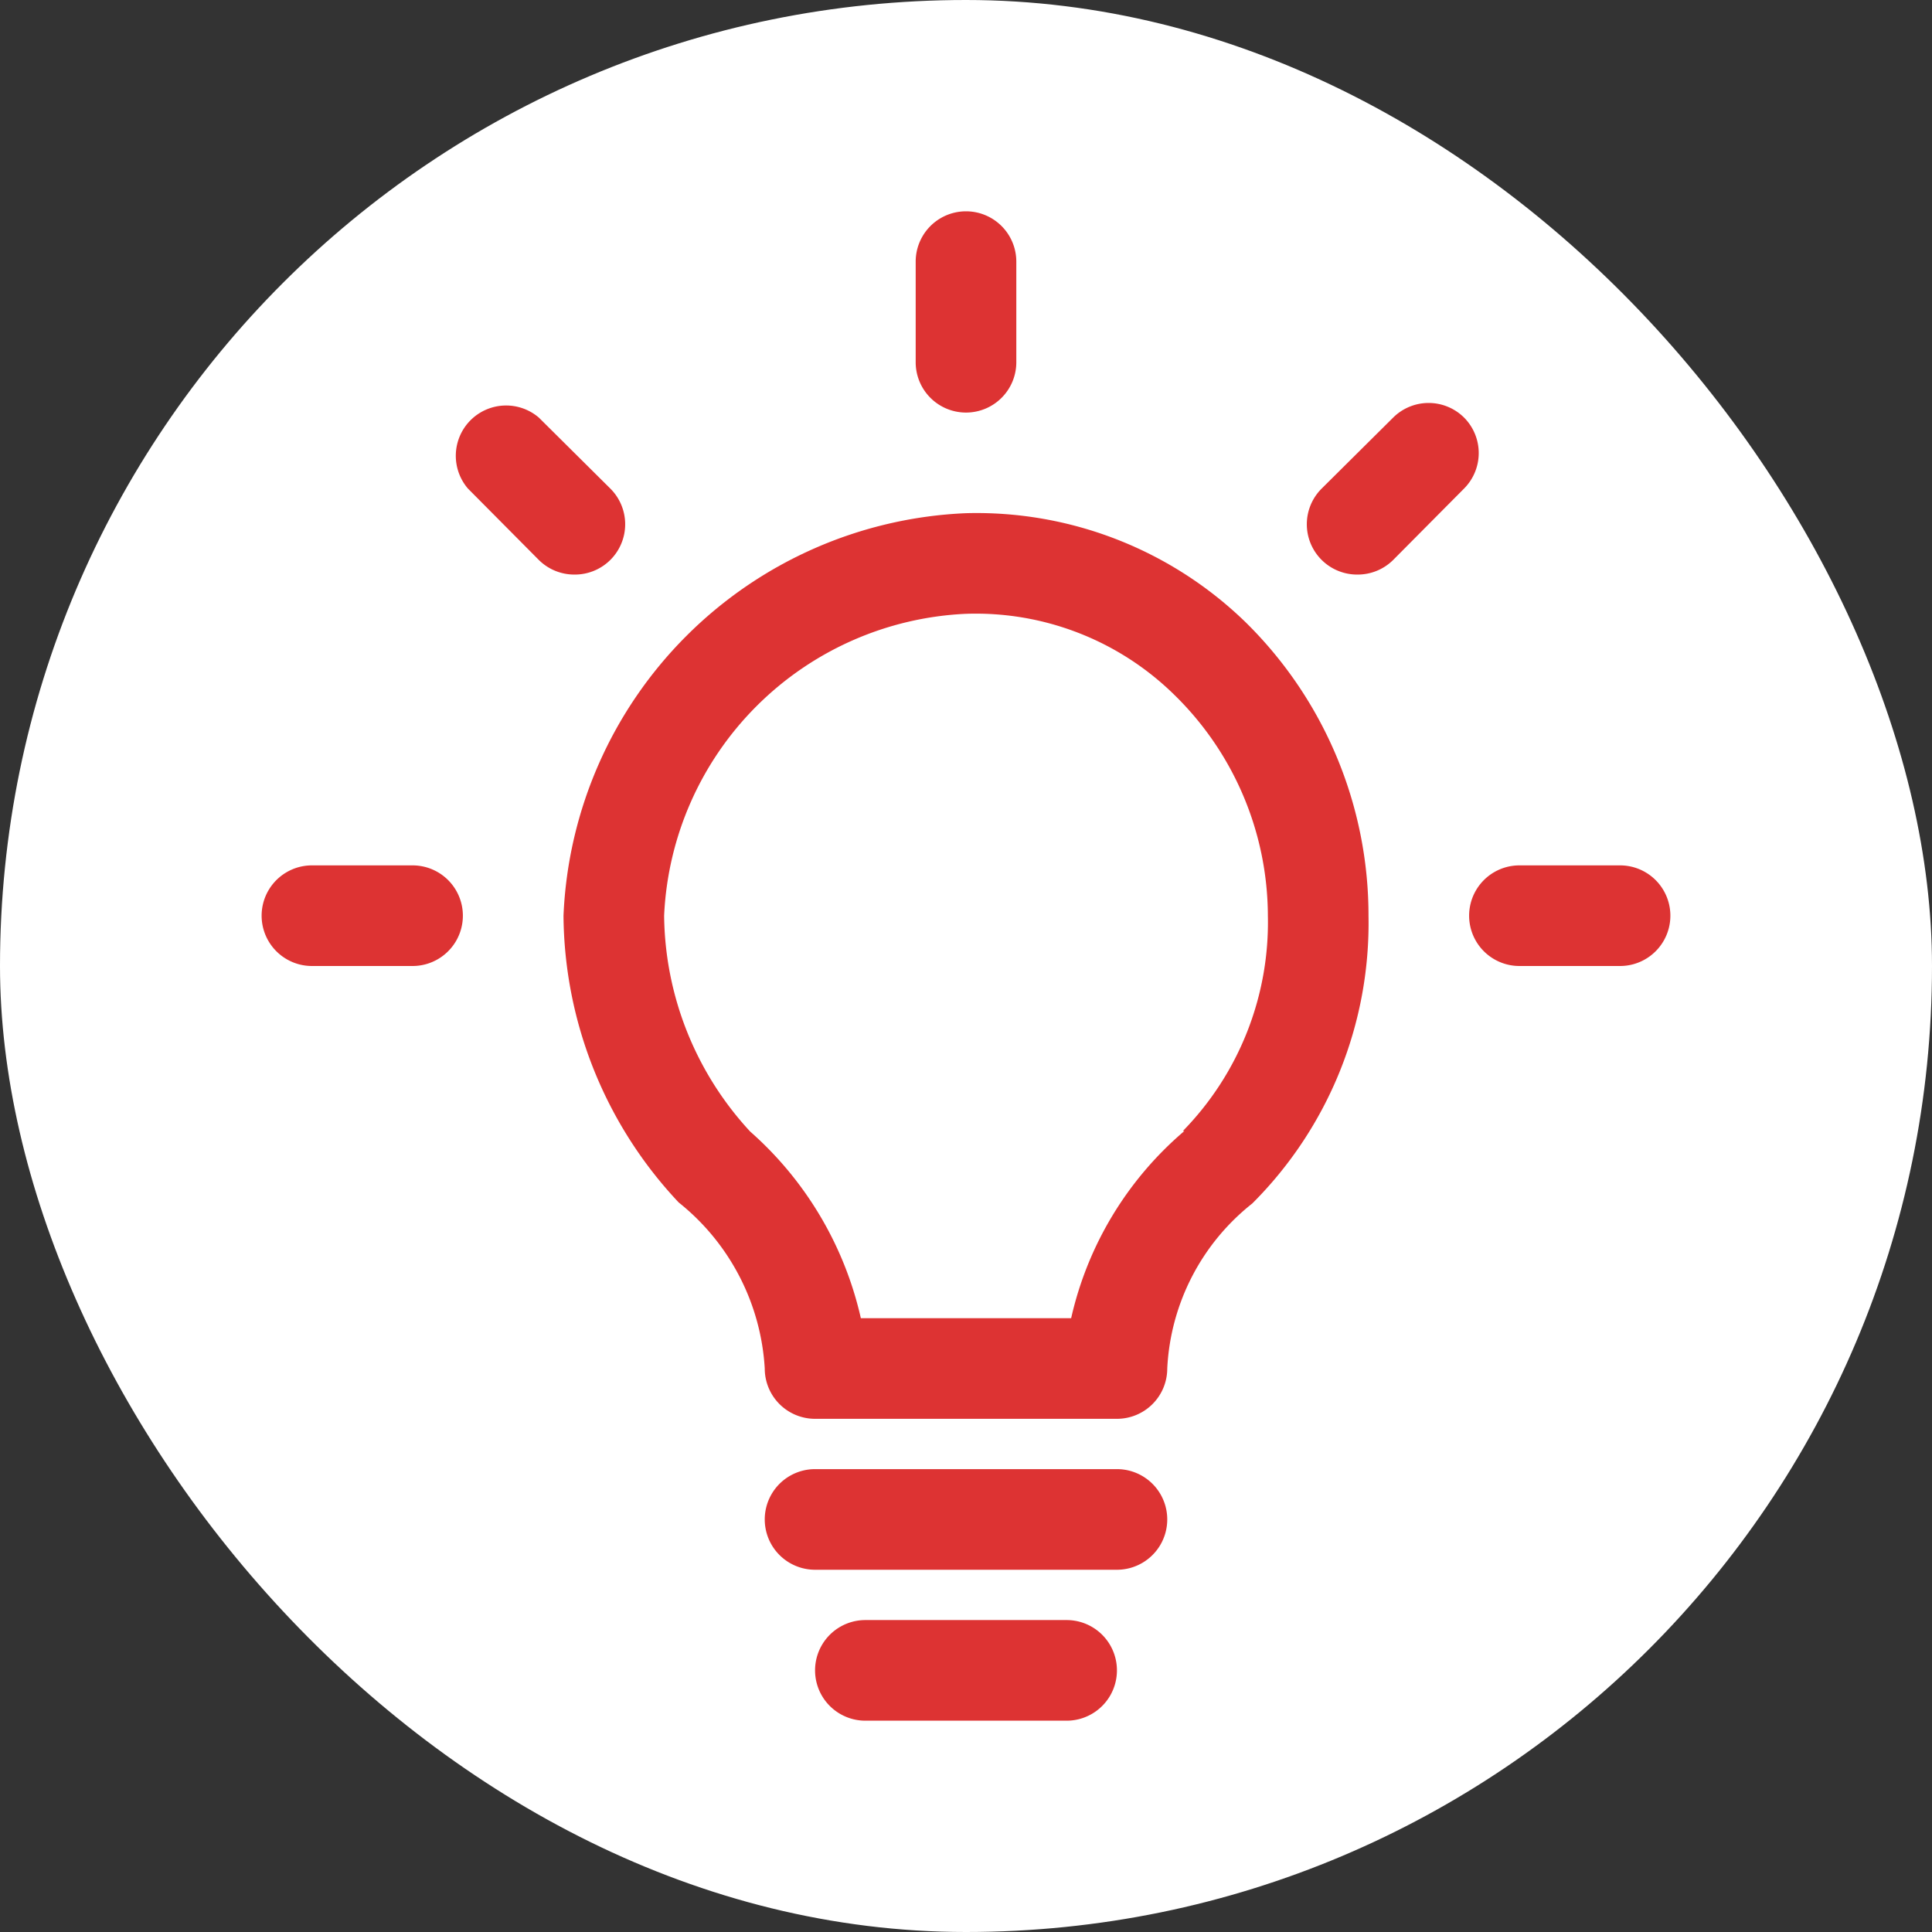
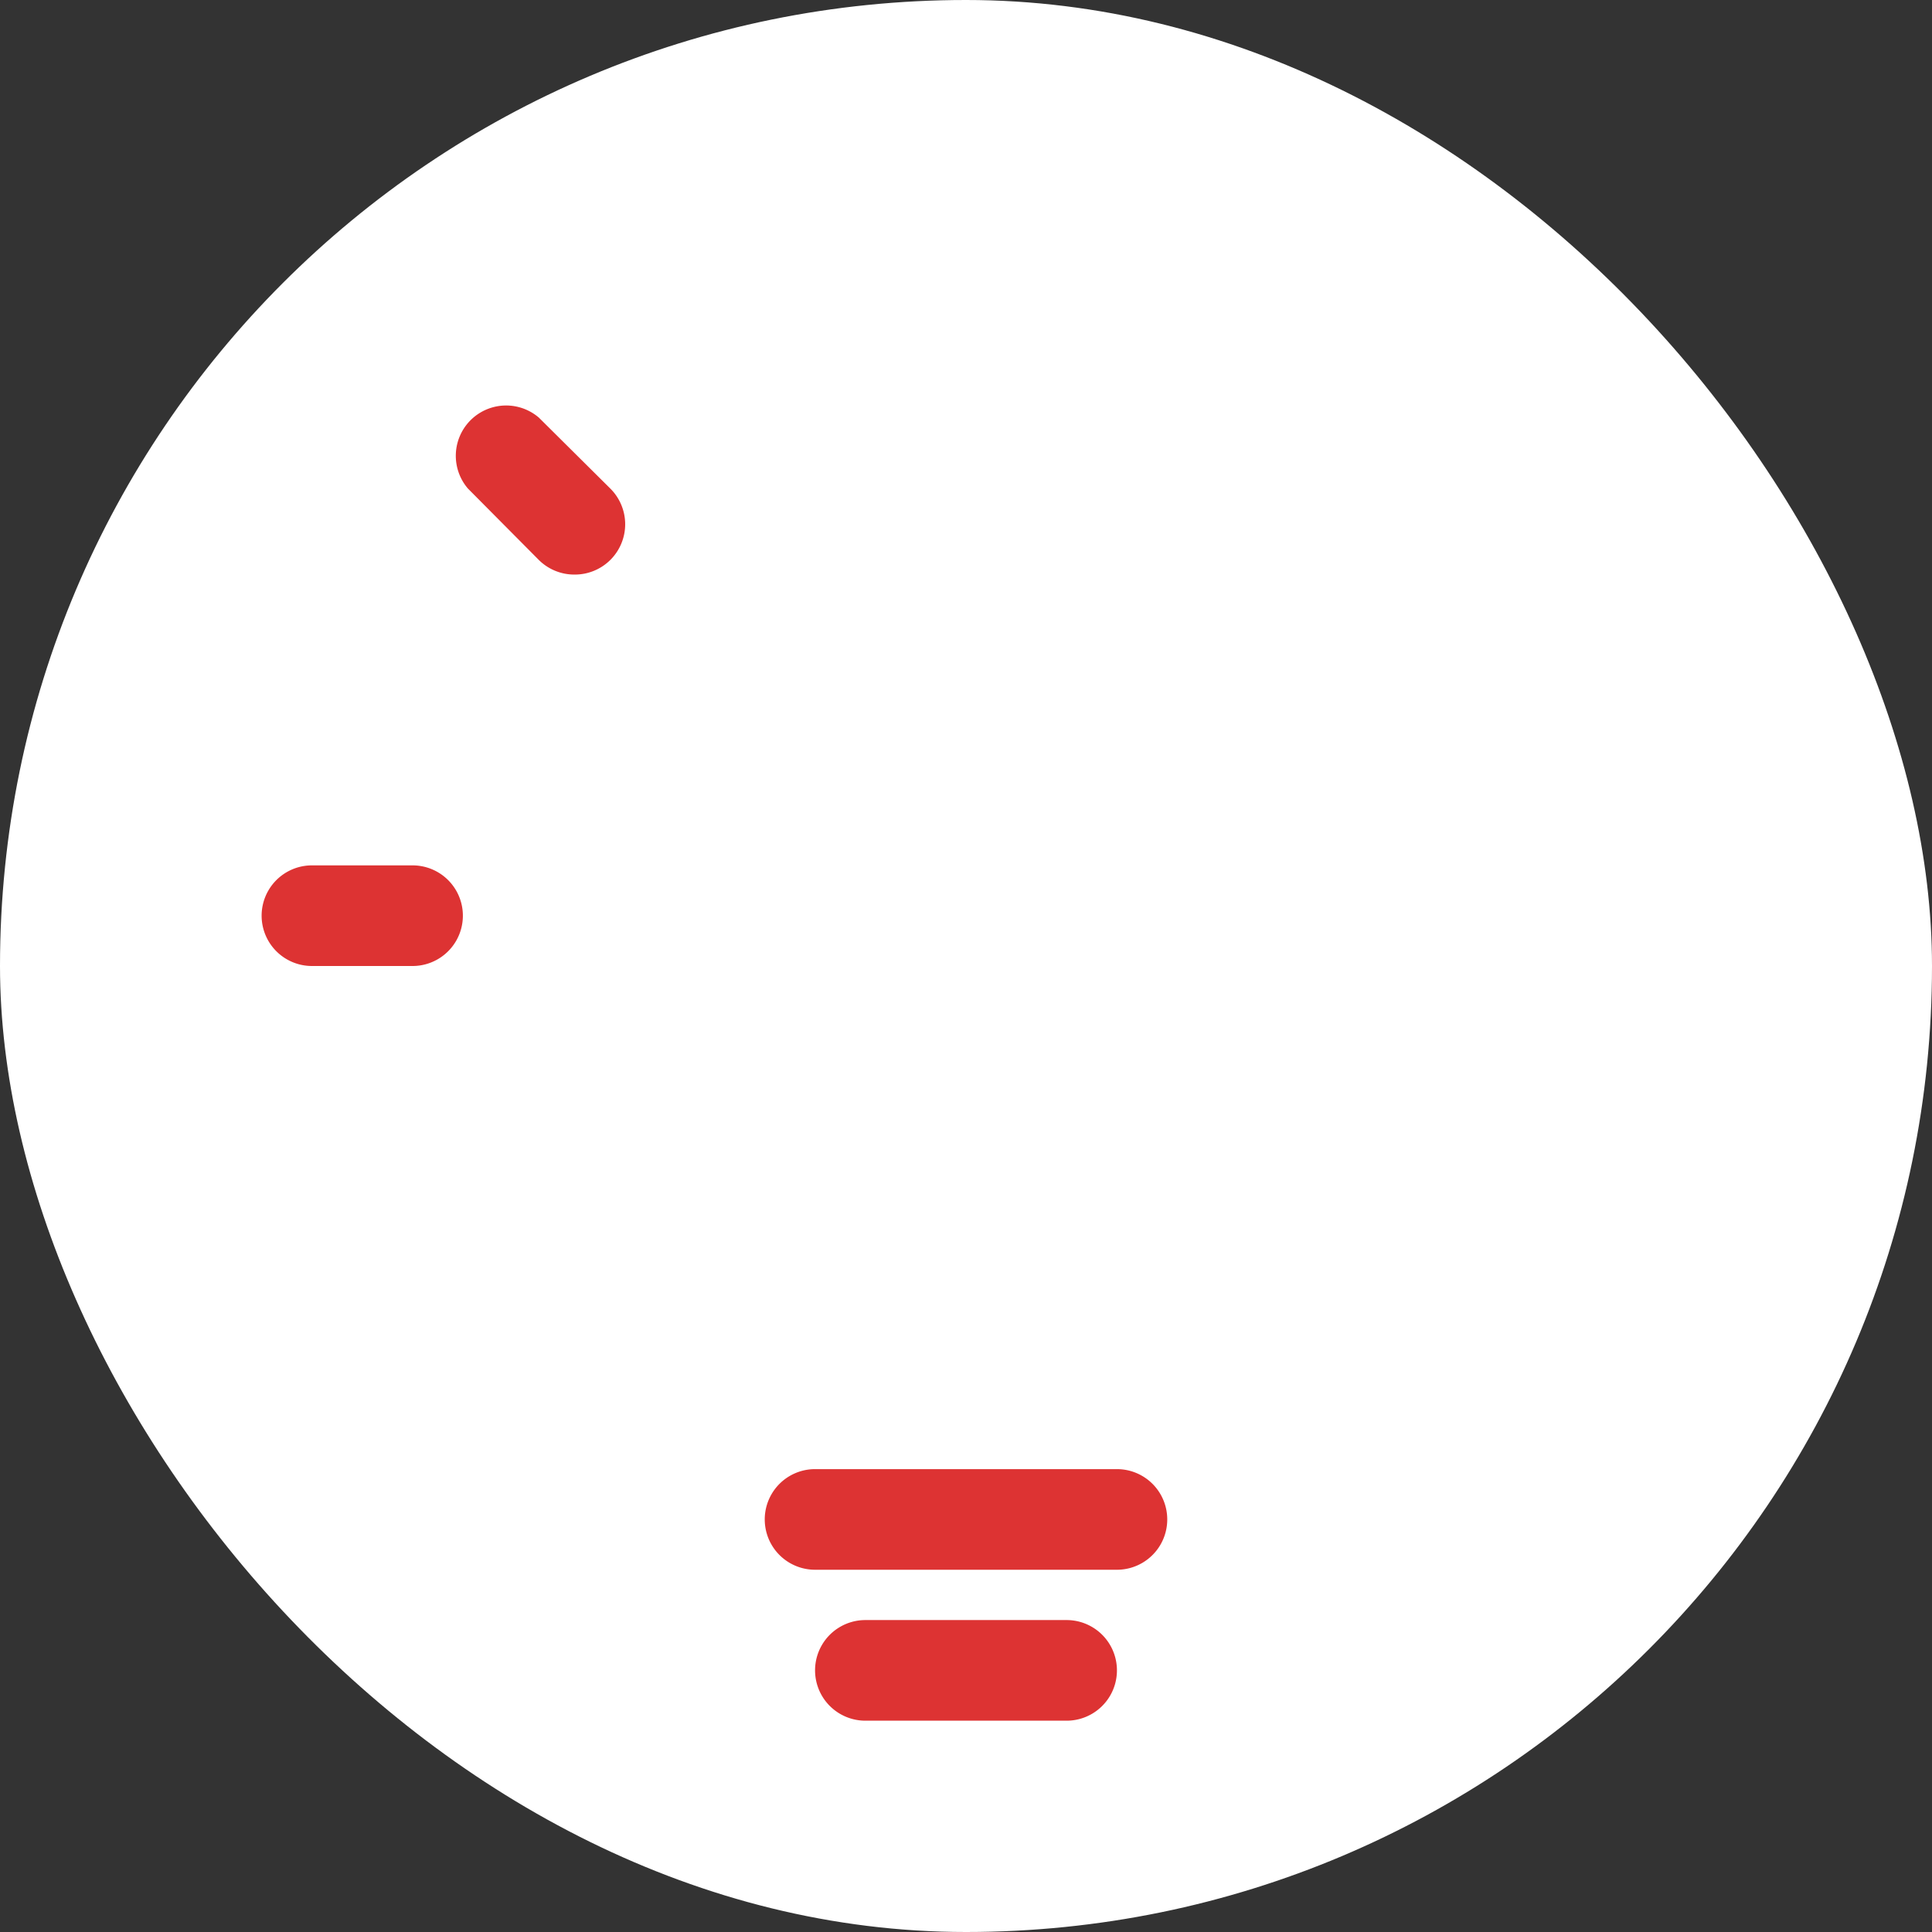
<svg xmlns="http://www.w3.org/2000/svg" width="256px" height="256px" viewBox="-3.2 -3.2 38.40 38.40" data-name="Layer 1" id="Layer_1" fill="#d33" stroke="#d33" stroke-width="0">
  <rect x="-3.2" y="-3.2" width="38.40" height="38.40" fill="#333333" stroke="none" />
  <g id="SVGRepo_bgCarrier" stroke-width="0">
    <rect x="-3.2" y="-3.2" width="38.40" height="38.40" rx="19.2" fill="#fff" strokewidth="0" />
  </g>
  <g id="SVGRepo_tracerCarrier" stroke-linecap="round" stroke-linejoin="round" stroke="#CCCCCC" stroke-width="0.384" />
  <g id="SVGRepo_iconCarrier">
    <defs>
      <style>.cls-1{fill:#d33;}</style>
    </defs>
    <title />
-     <path class="cls-1" d="M16,7a8.36,8.36,0,0,0-8,8,8.4,8.4,0,0,0,2.29,5.7A4.56,4.56,0,0,1,12,24a1,1,0,0,0,1,1h6a1,1,0,0,0,1-1,4.46,4.46,0,0,1,1.69-3.28A7.87,7.87,0,0,0,24,15a8.17,8.17,0,0,0-2.44-5.83A7.67,7.67,0,0,0,16,7Zm4.34,12.28A6.87,6.87,0,0,0,18.09,23H13.91a7,7,0,0,0-2.2-3.71A6.41,6.41,0,0,1,10,15a6.29,6.29,0,0,1,6-6,5.63,5.63,0,0,1,4.13,1.6A6.16,6.16,0,0,1,22,15,5.93,5.93,0,0,1,20.31,19.28Z" />
    <path class="cls-1" d="M19,26H13a1,1,0,0,0,0,2h6a1,1,0,0,0,0-2Z" />
    <path class="cls-1" d="M18,29H14a1,1,0,0,0,0,2h4a1,1,0,0,0,0-2Z" />
-     <path class="cls-1" d="M16,5a1,1,0,0,0,1-1V2a1,1,0,0,0-2,0V4A1,1,0,0,0,16,5Z" />
    <path class="cls-1" d="M5,14H3a1,1,0,0,0,0,2H5a1,1,0,0,0,0-2Z" />
-     <path class="cls-1" d="M29,14H27a1,1,0,0,0,0,2h2a1,1,0,0,0,0-2Z" />
-     <path class="cls-1" d="M25.9,5.1a1,1,0,0,0-1.41,0L23.07,6.51a1,1,0,0,0,0,1.42,1,1,0,0,0,.71.29,1,1,0,0,0,.71-.29L25.9,6.51A1,1,0,0,0,25.9,5.1Z" />
    <path class="cls-1" d="M8.93,7.93a1,1,0,0,0,0-1.42L7.51,5.1A1,1,0,0,0,6.1,6.51L7.51,7.93a1,1,0,0,0,.71.29A1,1,0,0,0,8.93,7.93Z" />
  </g>
</svg>